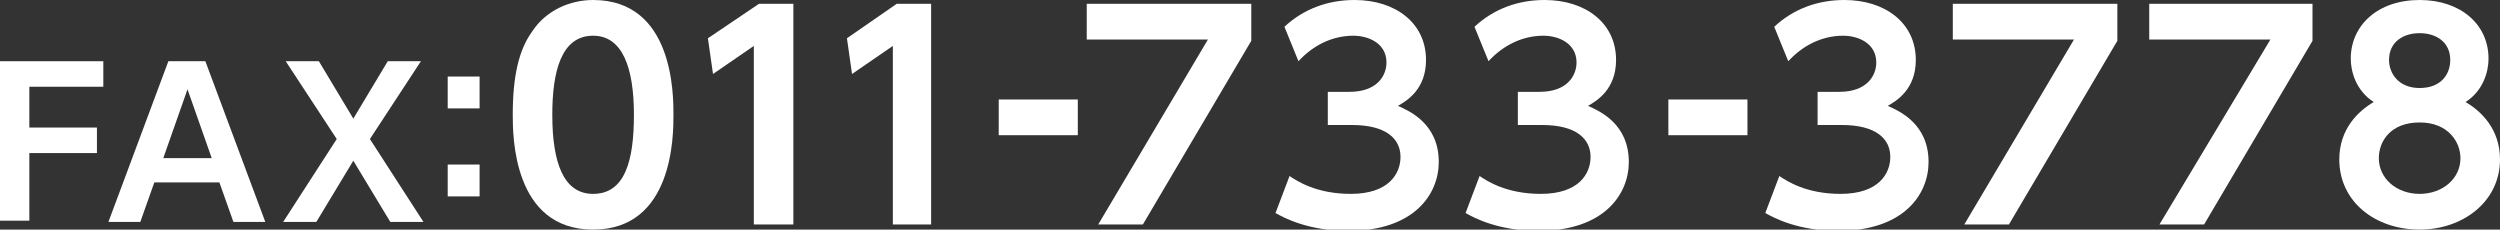
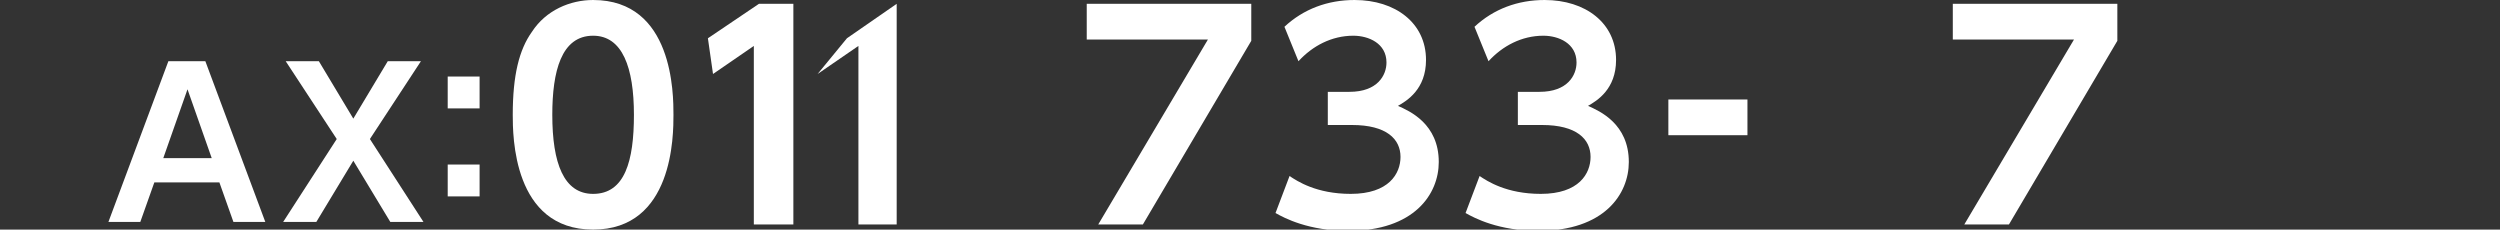
<svg xmlns="http://www.w3.org/2000/svg" version="1.1" id="レイヤー_1" x="0px" y="0px" width="196px" height="18px" viewBox="0 0 196 18" style="enable-background:new 0 0 196 18;" xml:space="preserve">
  <rect x="0" y="0" width="196" height="18" fill="#333333" stroke="none" />
  <style type="text/css">
	.st0{fill:#FFFFFF;}
</style>
  <g>
-     <path class="st0" d="M7.6,10v2H2.3v5.3H0V4.8h8.1v2H2.3V10H7.6z" />
    <path class="st0" d="M12.1,14.3L11,17.4H8.5l4.7-12.6h2.9l4.7,12.6h-2.5l-1.1-3.1C17.2,14.3,12.1,14.3,12.1,14.3z M16.6,12.4   L14.7,7l-1.9,5.4H16.6z" />
    <path class="st0" d="M27.7,9.3l2.7-4.5H33l-4,6.1l4.2,6.5h-2.6l-2.9-4.8l-2.9,4.8h-2.6l4.2-6.5l-4-6.1H25L27.7,9.3z" />
    <path class="st0" d="M37.6,6v2.5h-2.5V6H37.6z M37.6,12.9v2.5h-2.5v-2.5H37.6z" />
    <path class="st0" d="M40.2,9c0-3.1,0.5-5.1,1.5-6.5c1.1-1.7,3-2.5,4.8-2.5c6.3,0,6.3,7.4,6.3,9s0,9-6.3,9S40.2,10.6,40.2,9z    M49.7,9c0-3.7-0.9-6.2-3.2-6.2c-2.5,0-3.2,2.8-3.2,6.2c0,3.8,0.9,6.2,3.2,6.2C49,15.2,49.7,12.6,49.7,9z" />
    <path class="st0" d="M59.5,0.3h2.7v17.3h-3.1v-14l-3.2,2.2L55.5,3L59.5,0.3z" />
-     <path class="st0" d="M70.3,0.3H73v17.3h-3v-14l-3.2,2.2L66.4,3L70.3,0.3z" />
-     <path class="st0" d="M84.5,7.8v2.8h-6.2V7.8H84.5z" />
+     <path class="st0" d="M70.3,0.3v17.3h-3v-14l-3.2,2.2L66.4,3L70.3,0.3z" />
    <path class="st0" d="M98.1,0.3v2.9l-8.5,14.4h-3.5l8.6-14.5h-9.5V0.3H98.1z" />
    <path class="st0" d="M101.1,13.8c0.6,0.4,2.1,1.4,4.8,1.4c3,0,3.9-1.6,3.9-2.9c0-1.4-1.1-2.5-3.8-2.5h-1.9V7.2h1.7   c2.2,0,2.9-1.3,2.9-2.3c0-1.5-1.4-2.1-2.6-2.1c-1.7,0-3.2,0.8-4.3,2l-1.1-2.7c1.5-1.4,3.4-2.1,5.5-2.1c3.2,0,5.6,1.8,5.6,4.7   c0,2.3-1.5,3.2-2.2,3.6c0.9,0.4,3.2,1.4,3.2,4.4c0,2.5-1.9,5.4-7.1,5.4c-3.1,0-5-1-5.7-1.4L101.1,13.8z" />
    <path class="st0" d="M116,13.8c0.6,0.4,2.1,1.4,4.8,1.4c3,0,3.9-1.6,3.9-2.9c0-1.4-1.1-2.5-3.8-2.5H119V7.2h1.7   c2.2,0,2.9-1.3,2.9-2.3c0-1.5-1.4-2.1-2.6-2.1c-1.7,0-3.2,0.8-4.3,2l-1.1-2.7c1.5-1.4,3.4-2.1,5.5-2.1c3.2,0,5.6,1.8,5.6,4.7   c0,2.3-1.5,3.2-2.2,3.6c0.9,0.4,3.2,1.4,3.2,4.4c0,2.5-1.9,5.4-7.1,5.4c-3.1,0-5-1-5.7-1.4L116,13.8z" />
    <path class="st0" d="M137,7.8v2.8h-6.2V7.8H137z" />
-     <path class="st0" d="M139.5,13.8c0.6,0.4,2.1,1.4,4.8,1.4c3,0,3.9-1.6,3.9-2.9c0-1.4-1.1-2.5-3.8-2.5h-1.9V7.2h1.7   c2.2,0,2.9-1.3,2.9-2.3c0-1.5-1.4-2.1-2.6-2.1c-1.7,0-3.2,0.8-4.3,2l-1.1-2.7c1.5-1.4,3.4-2.1,5.5-2.1c3.2,0,5.6,1.8,5.6,4.7   c0,2.3-1.5,3.2-2.2,3.6c0.9,0.4,3.2,1.4,3.2,4.4c0,2.5-1.9,5.4-7.1,5.4c-3.1,0-5-1-5.7-1.4L139.5,13.8z" />
    <path class="st0" d="M166,0.3v2.9l-8.5,14.4H154l8.6-14.5h-9.5V0.3H166z" />
-     <path class="st0" d="M181.3,0.3v2.9l-8.5,14.4h-3.5L178,3.1h-9.5V0.3H181.3z" />
-     <path class="st0" d="M196,12.5c0,3.3-2.9,5.5-6.3,5.5c-3.5,0-6.3-2.2-6.3-5.5c0-2.4,1.5-3.8,2.7-4.5c-1.4-0.9-1.8-2.4-1.8-3.4   c0-2.6,2.1-4.6,5.4-4.6c3.2,0,5.4,1.9,5.4,4.6c0,1-0.4,2.5-1.8,3.4C194.5,8.7,196,10.1,196,12.5z M192.9,12.4   c0-1.2-0.9-2.8-3.2-2.8s-3.2,1.5-3.2,2.8c0,1.6,1.4,2.8,3.2,2.8S192.9,14,192.9,12.4z M192.1,4.7c0-1.4-1.1-2.1-2.4-2.1   c-1.3,0-2.4,0.7-2.4,2.1c0,1,0.7,2.2,2.4,2.2C191.4,6.9,192.1,5.8,192.1,4.7z" />
  </g>
</svg>